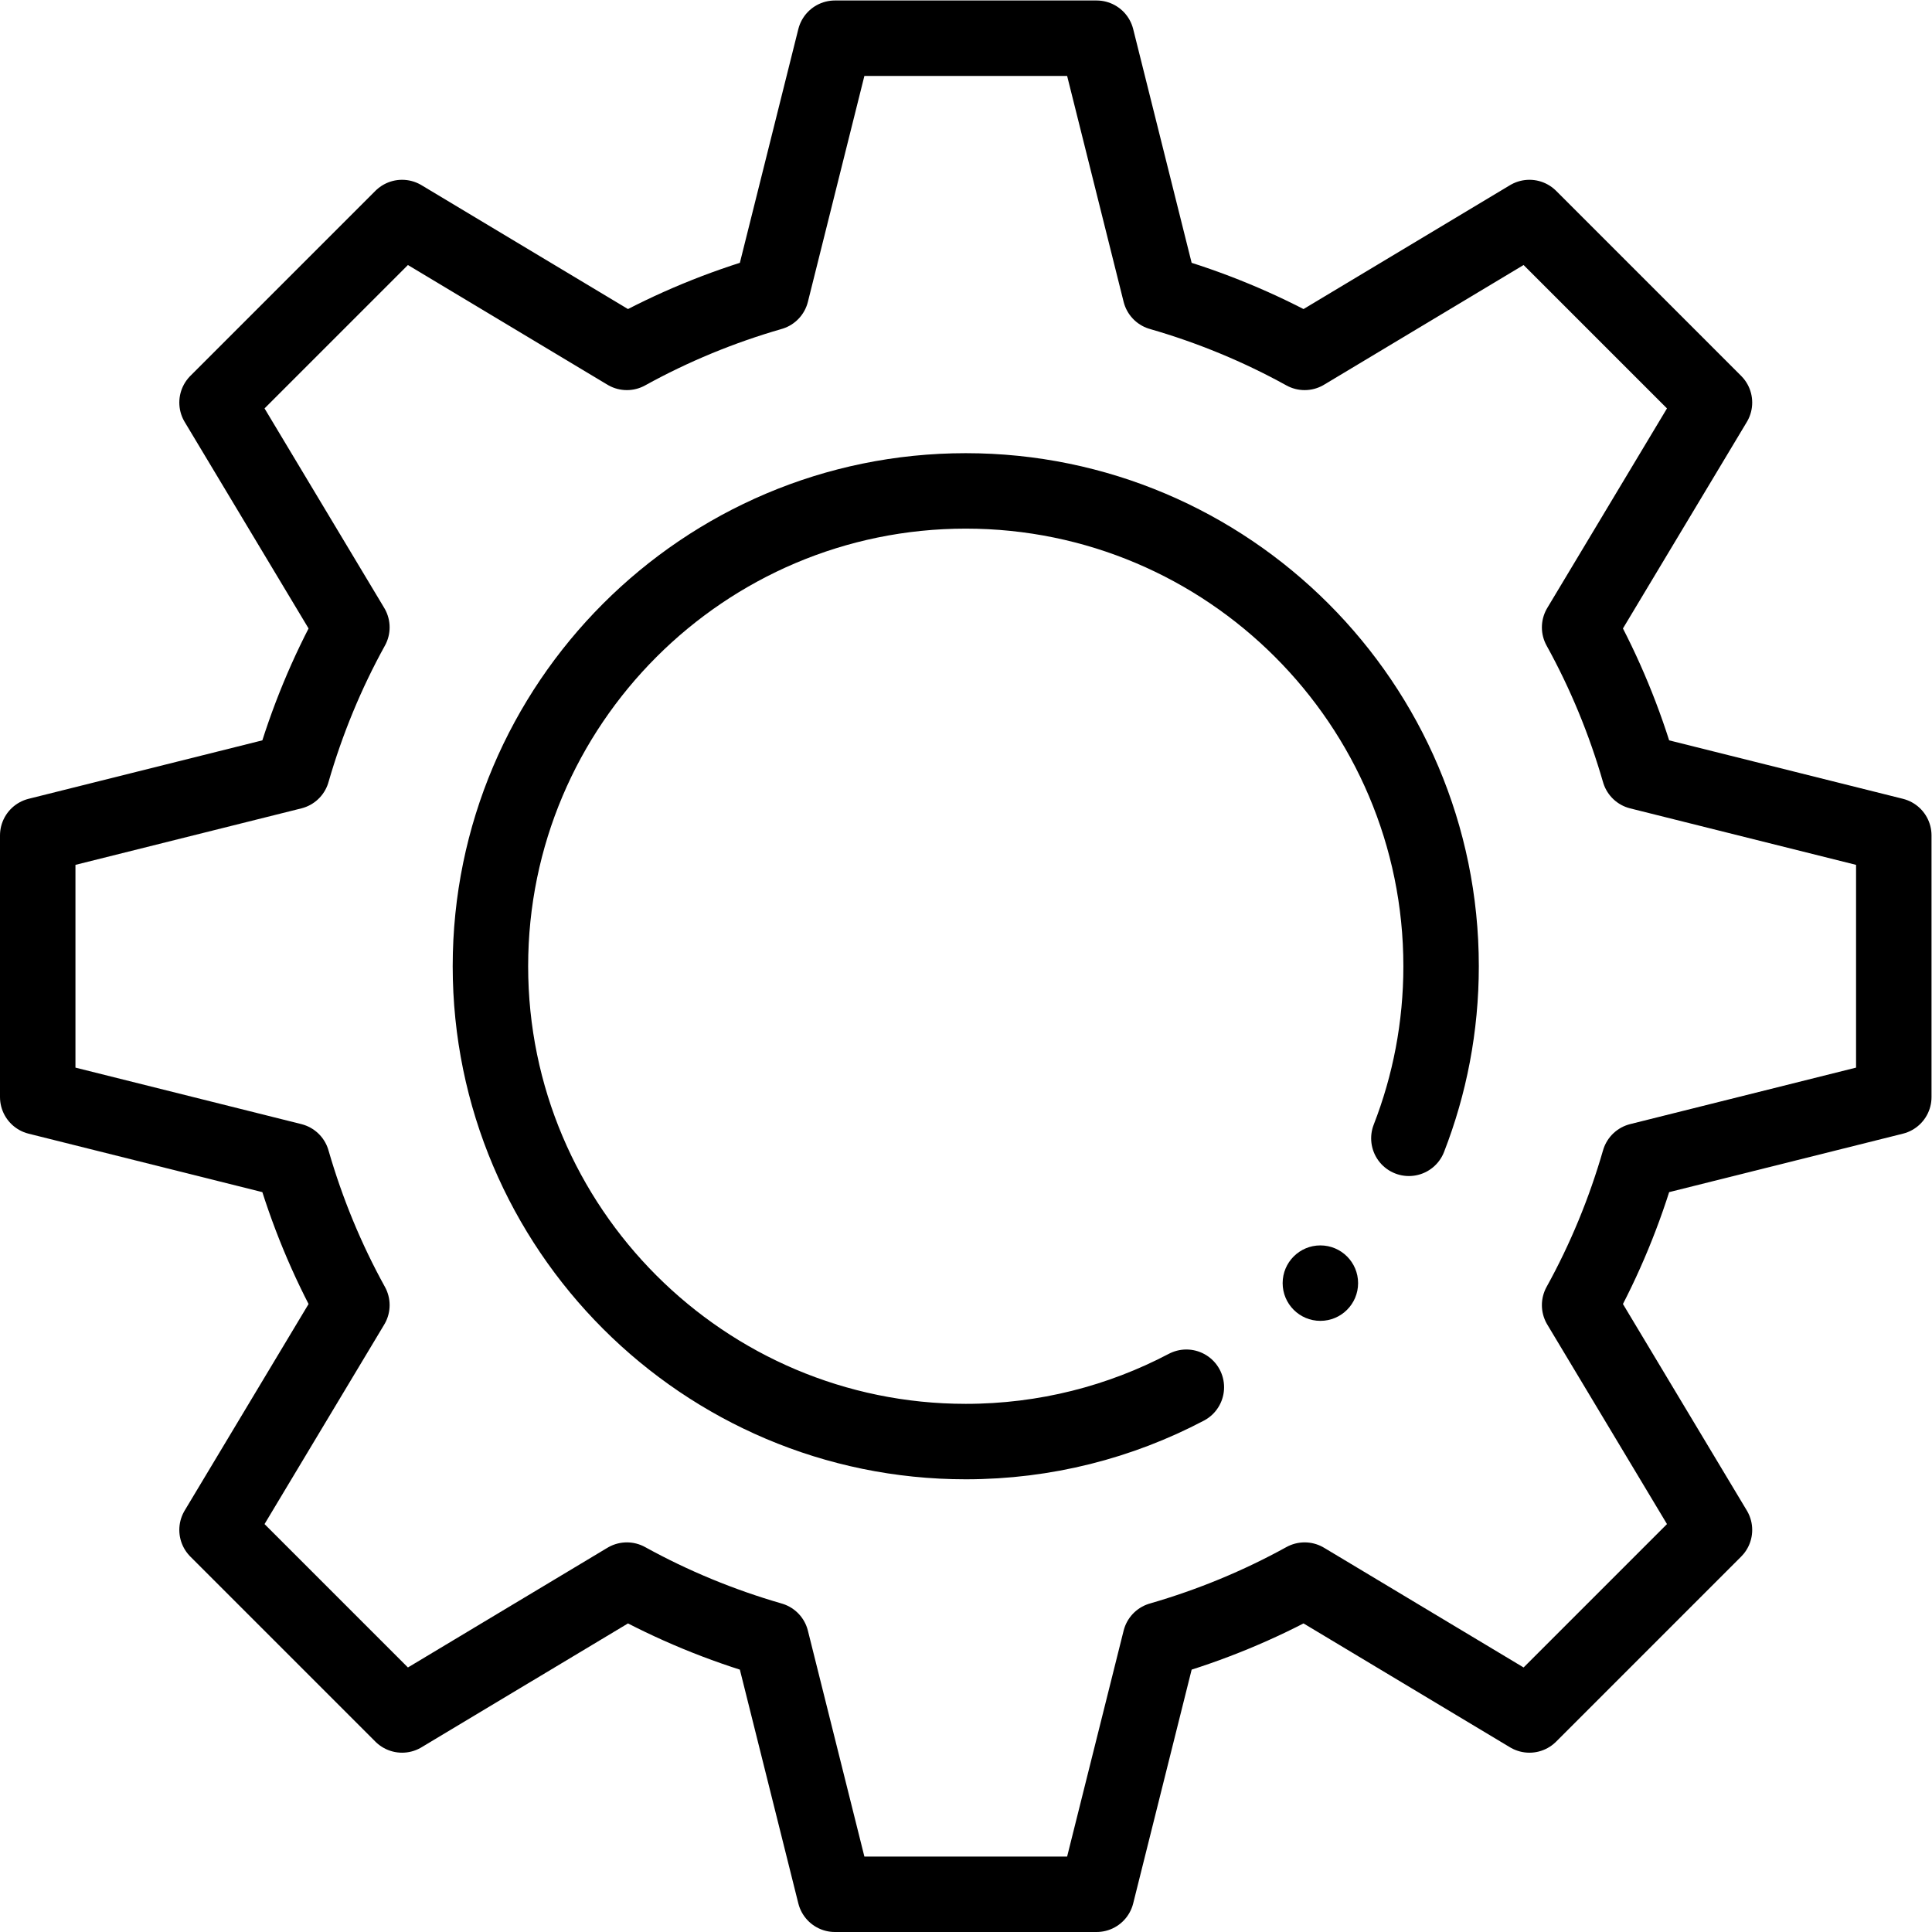
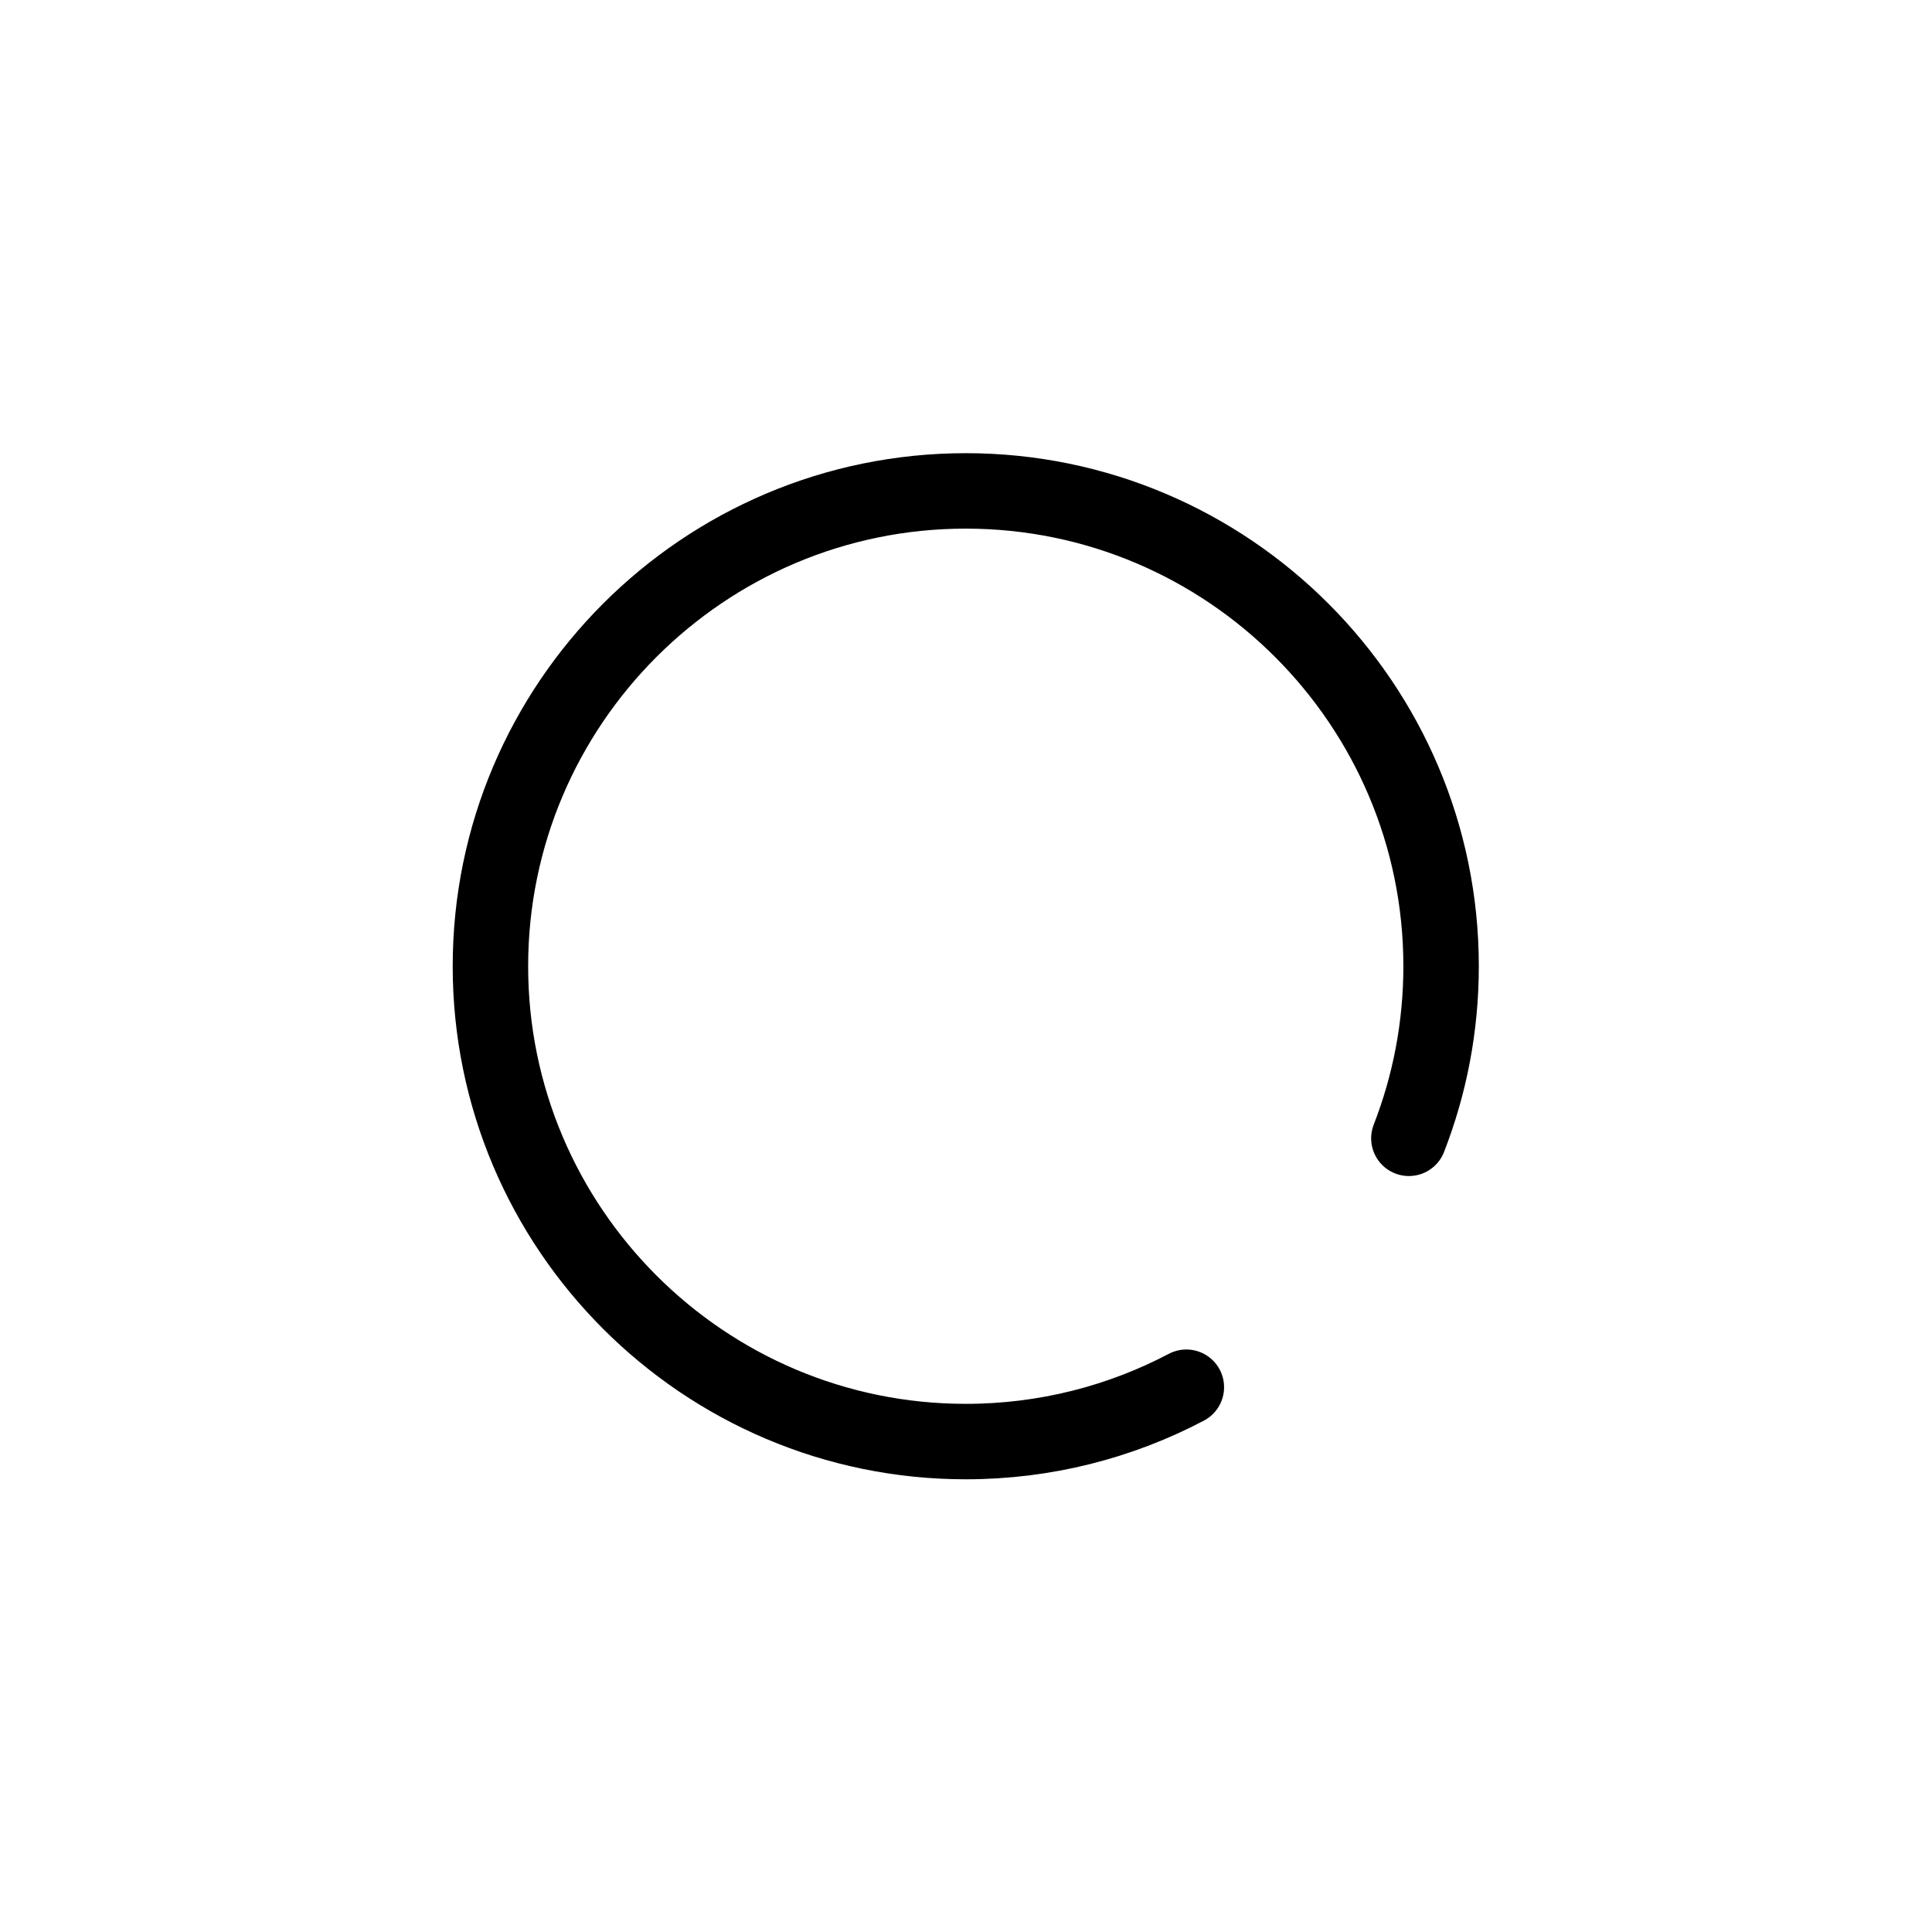
<svg xmlns="http://www.w3.org/2000/svg" version="1.1" id="svg1602" xml:space="preserve" width="682.667" height="682.667" viewBox="0 0 682.667 682.667">
  <defs id="defs1606">
    <clipPath clipPathUnits="userSpaceOnUse" id="clipPath1616">
      <path d="M 0,512 H 512 V 0 H 0 Z" id="path1614" />
    </clipPath>
  </defs>
  <g id="g1608" transform="matrix(1.333,0,0,-1.333,0,682.667)">
    <g id="g1610">
      <g id="g1612" clip-path="url(#clipPath1616)">
        <g id="g1618" transform="translate(221.32,10)">
-           <path d="m 0,0 -16.87,67.46 c -13.38,3.86 -26.231,9.17 -38.28,15.82 l -59.59,-35.75 -49.05,49.05 35.75,59.59 c -6.66,12.05 -11.96,24.9 -15.82,38.28 l -67.46,16.87 v 69.36 l 67.46,16.87 c 3.86,13.38 9.16,26.23 15.82,38.28 l -35.75,59.59 49.05,49.05 59.59,-35.75 c 12.06,6.66 24.9,11.97 38.28,15.82 L 0,492 h 69.359 l 16.87,-67.46 c 13.38,-3.85 26.22,-9.16 38.281,-15.82 l 59.59,35.75 49.049,-49.05 -35.75,-59.59 c 6.661,-12.05 11.96,-24.9 15.821,-38.28 l 67.46,-16.87 v -69.36 l -67.46,-16.87 c -3.861,-13.38 -9.16,-26.23 -15.821,-38.28 L 233.149,96.58 184.1,47.53 124.51,83.28 C 112.46,76.63 99.609,71.32 86.229,67.46 L 69.359,0 Z" style="fill:none;stroke:#000000;stroke-width:20;stroke-linecap:round;stroke-linejoin:round;stroke-miterlimit:10;stroke-dasharray:none;stroke-opacity:1" id="path1620" />
-         </g>
+           </g>
        <g id="g1622" transform="translate(360,172)">
-           <path d="m 0,0 c 0,-5.523 -4.478,-10 -10,-10 -5.522,0 -10,4.477 -10,10 0,5.523 4.478,10 10,10 C -4.478,10 0,5.523 0,0" style="fill:#000000;fill-opacity:1;fill-rule:nonzero;stroke:none" id="path1624" />
-         </g>
+           </g>
        <g id="g1626" transform="translate(314.475,144.407)">
          <path d="m 0,0 c -17.484,-9.199 -37.383,-14.407 -58.475,-14.407 -69.48,0 -126,56.52 -126,126 0,69.48 56.52,126 126,126 69.481,0 126,-56.52 126,-126 0,-16.078 -3.026,-31.462 -8.54,-45.612" style="fill:none;stroke:#000000;stroke-width:20;stroke-linecap:round;stroke-linejoin:round;stroke-miterlimit:10;stroke-dasharray:none;stroke-opacity:1" id="path1628" />
        </g>
      </g>
    </g>
  </g>
</svg>